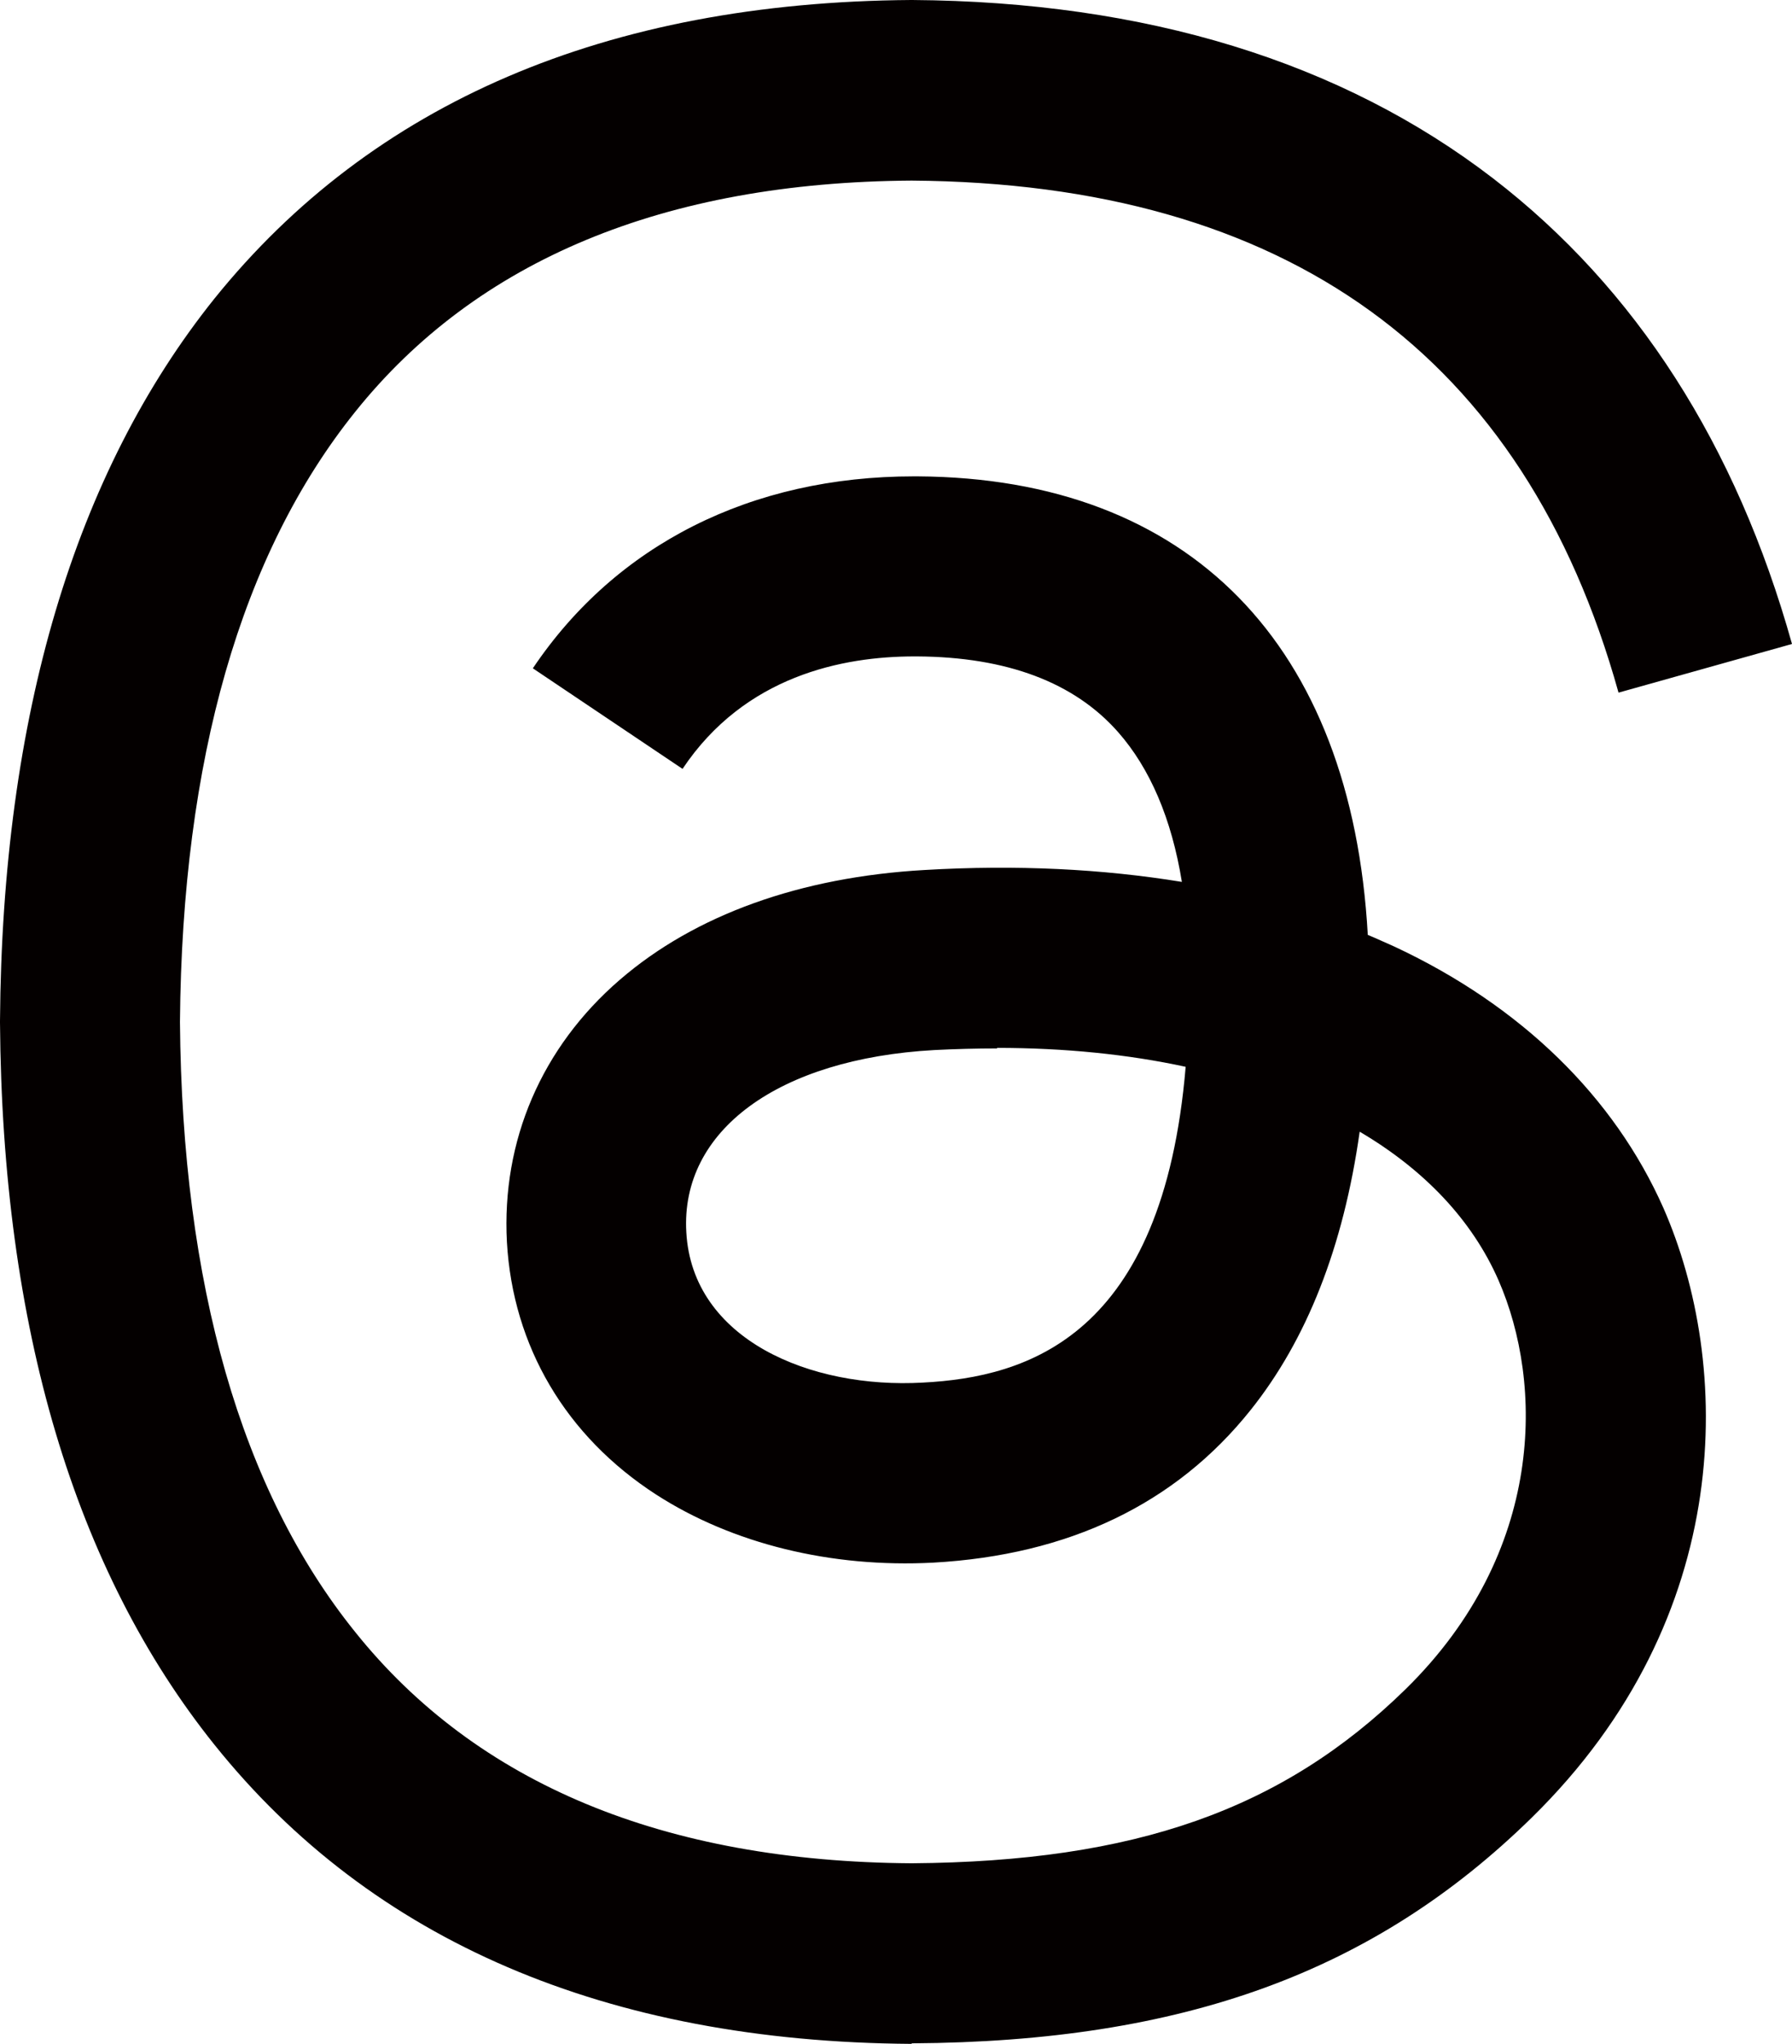
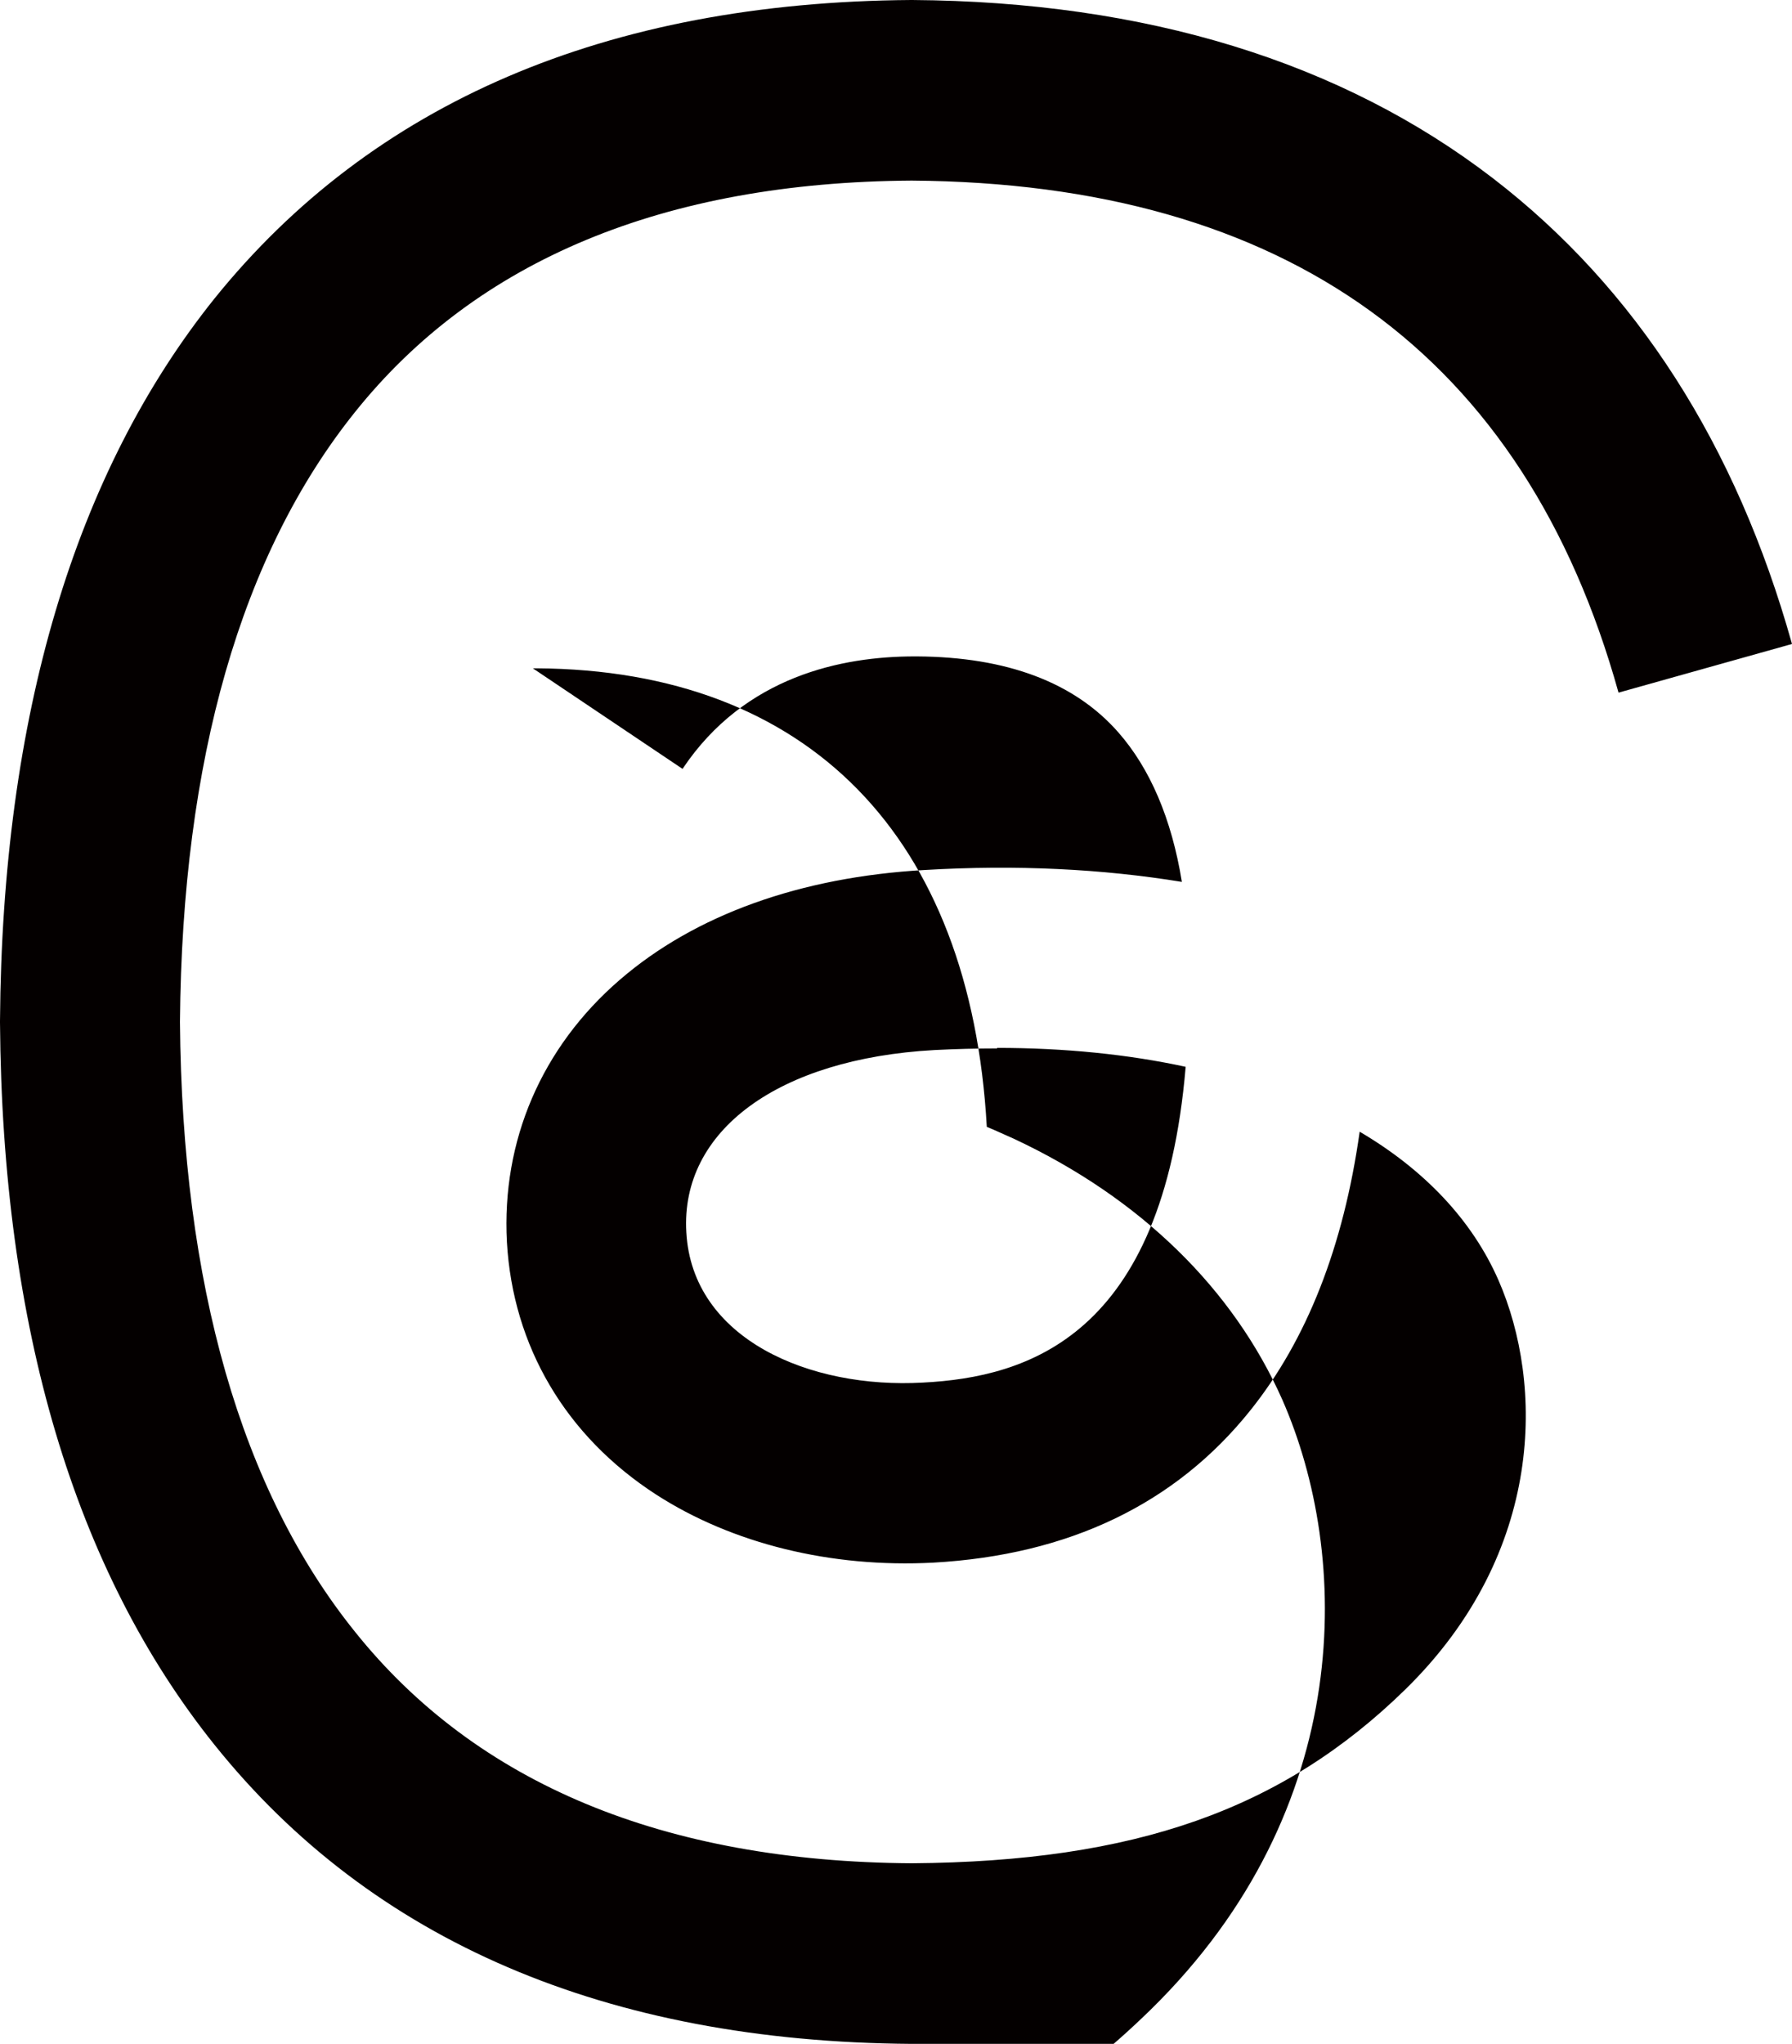
<svg xmlns="http://www.w3.org/2000/svg" id="_レイヤー_2" data-name="レイヤー 2" viewBox="0 0 33.16 37.8">
  <defs>
    <style>
      .cls-1 {
        fill: #040000;
      }
    </style>
  </defs>
  <g id="HOME">
-     <path class="cls-1" d="M16.87,37.8h-.01c-5.64-.04-9.98-1.9-12.89-5.53C1.38,29.04.04,24.55,0,18.91v-.03c.04-5.63,1.38-10.13,3.97-13.36C6.89,1.9,11.22.04,16.86,0h.02c4.32.03,7.94,1.14,10.75,3.3,2.64,2.03,4.5,4.93,5.53,8.61l-3.21.9c-1.74-6.24-6.14-9.42-13.08-9.47-4.58.03-8.05,1.47-10.3,4.28-2.11,2.63-3.2,6.43-3.24,11.28.04,4.86,1.13,8.66,3.24,11.28,2.25,2.81,5.72,4.25,10.3,4.28,4.13-.03,6.86-.99,9.14-3.22,2.59-2.54,2.55-5.66,1.72-7.56-.49-1.12-1.38-2.05-2.57-2.75-.3,2.13-.98,3.85-2.02,5.15-1.39,1.74-3.37,2.68-5.87,2.82-1.89.1-3.72-.35-5.13-1.26-1.67-1.08-2.65-2.74-2.76-4.67-.1-1.87.64-3.6,2.09-4.85,1.39-1.2,3.34-1.9,5.64-2.03,1.7-.1,3.29-.02,4.76.22-.19-1.17-.59-2.1-1.18-2.77-.81-.92-2.06-1.39-3.72-1.4h-.05c-1.33,0-3.14.36-4.29,2.08l-2.77-1.86c1.54-2.29,4.04-3.55,7.05-3.55h.07c5.03.03,8.03,3.11,8.33,8.48.17.07.34.15.5.22,2.35,1.1,4.06,2.78,4.97,4.83,1.26,2.87,1.37,7.55-2.44,11.28-2.91,2.85-6.44,4.14-11.46,4.17h-.01,0ZM18.45,19.39c-.38,0-.77.01-1.16.03-2.89.16-4.7,1.49-4.59,3.37.11,1.98,2.29,2.9,4.38,2.78,1.93-.1,4.44-.85,4.86-5.84-1.06-.23-2.24-.35-3.49-.35Z" />
+     <path class="cls-1" d="M16.87,37.8h-.01c-5.64-.04-9.98-1.9-12.89-5.53C1.38,29.04.04,24.55,0,18.91v-.03c.04-5.63,1.38-10.13,3.97-13.36C6.89,1.9,11.22.04,16.86,0h.02c4.32.03,7.94,1.14,10.75,3.3,2.64,2.03,4.5,4.93,5.53,8.61l-3.21.9c-1.74-6.24-6.14-9.42-13.08-9.47-4.58.03-8.05,1.47-10.3,4.28-2.11,2.63-3.2,6.43-3.24,11.28.04,4.86,1.13,8.66,3.24,11.28,2.25,2.81,5.72,4.25,10.3,4.28,4.13-.03,6.86-.99,9.14-3.22,2.59-2.54,2.55-5.66,1.72-7.56-.49-1.12-1.38-2.05-2.57-2.75-.3,2.13-.98,3.85-2.02,5.15-1.39,1.74-3.37,2.68-5.87,2.82-1.89.1-3.72-.35-5.13-1.26-1.67-1.08-2.65-2.74-2.76-4.67-.1-1.87.64-3.6,2.09-4.85,1.39-1.2,3.34-1.9,5.64-2.03,1.7-.1,3.29-.02,4.76.22-.19-1.17-.59-2.1-1.18-2.77-.81-.92-2.06-1.39-3.72-1.4h-.05c-1.33,0-3.14.36-4.29,2.08l-2.77-1.86h.07c5.03.03,8.03,3.11,8.33,8.48.17.07.34.15.5.22,2.35,1.1,4.06,2.78,4.97,4.83,1.26,2.87,1.37,7.55-2.44,11.28-2.91,2.85-6.44,4.14-11.46,4.17h-.01,0ZM18.45,19.39c-.38,0-.77.01-1.16.03-2.89.16-4.7,1.49-4.59,3.37.11,1.98,2.29,2.9,4.38,2.78,1.93-.1,4.44-.85,4.86-5.84-1.06-.23-2.24-.35-3.49-.35Z" />
  </g>
</svg>